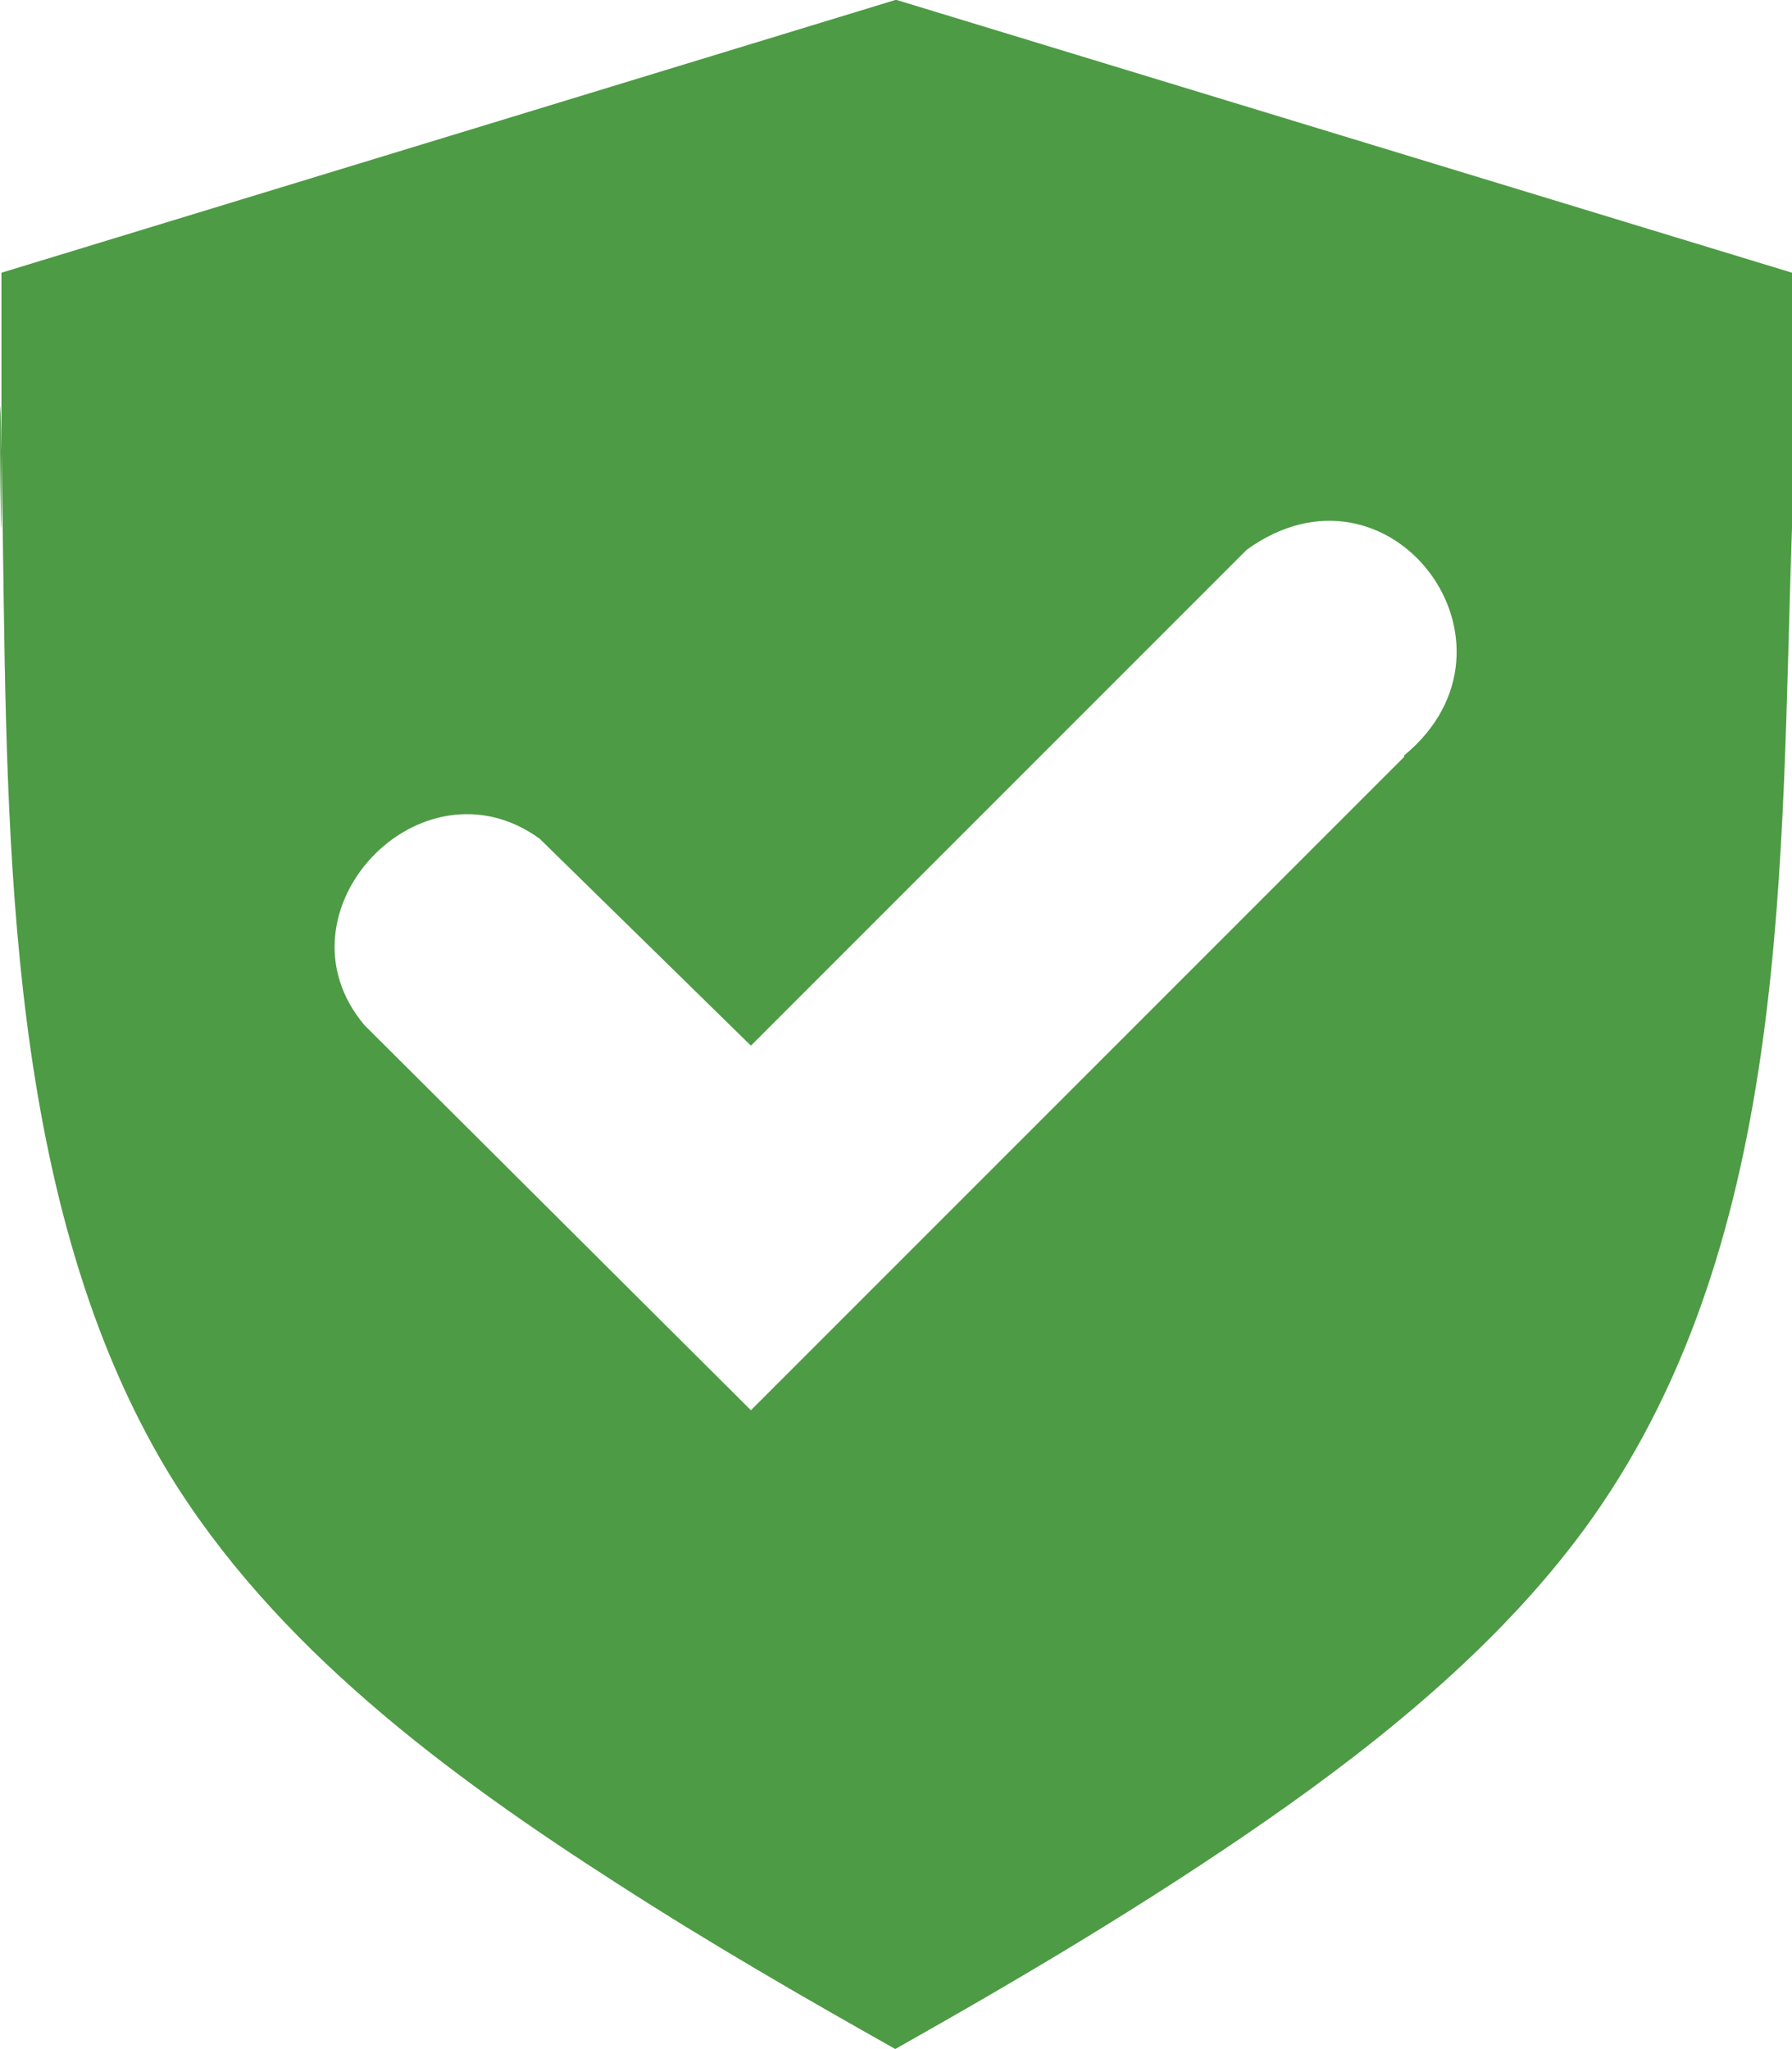
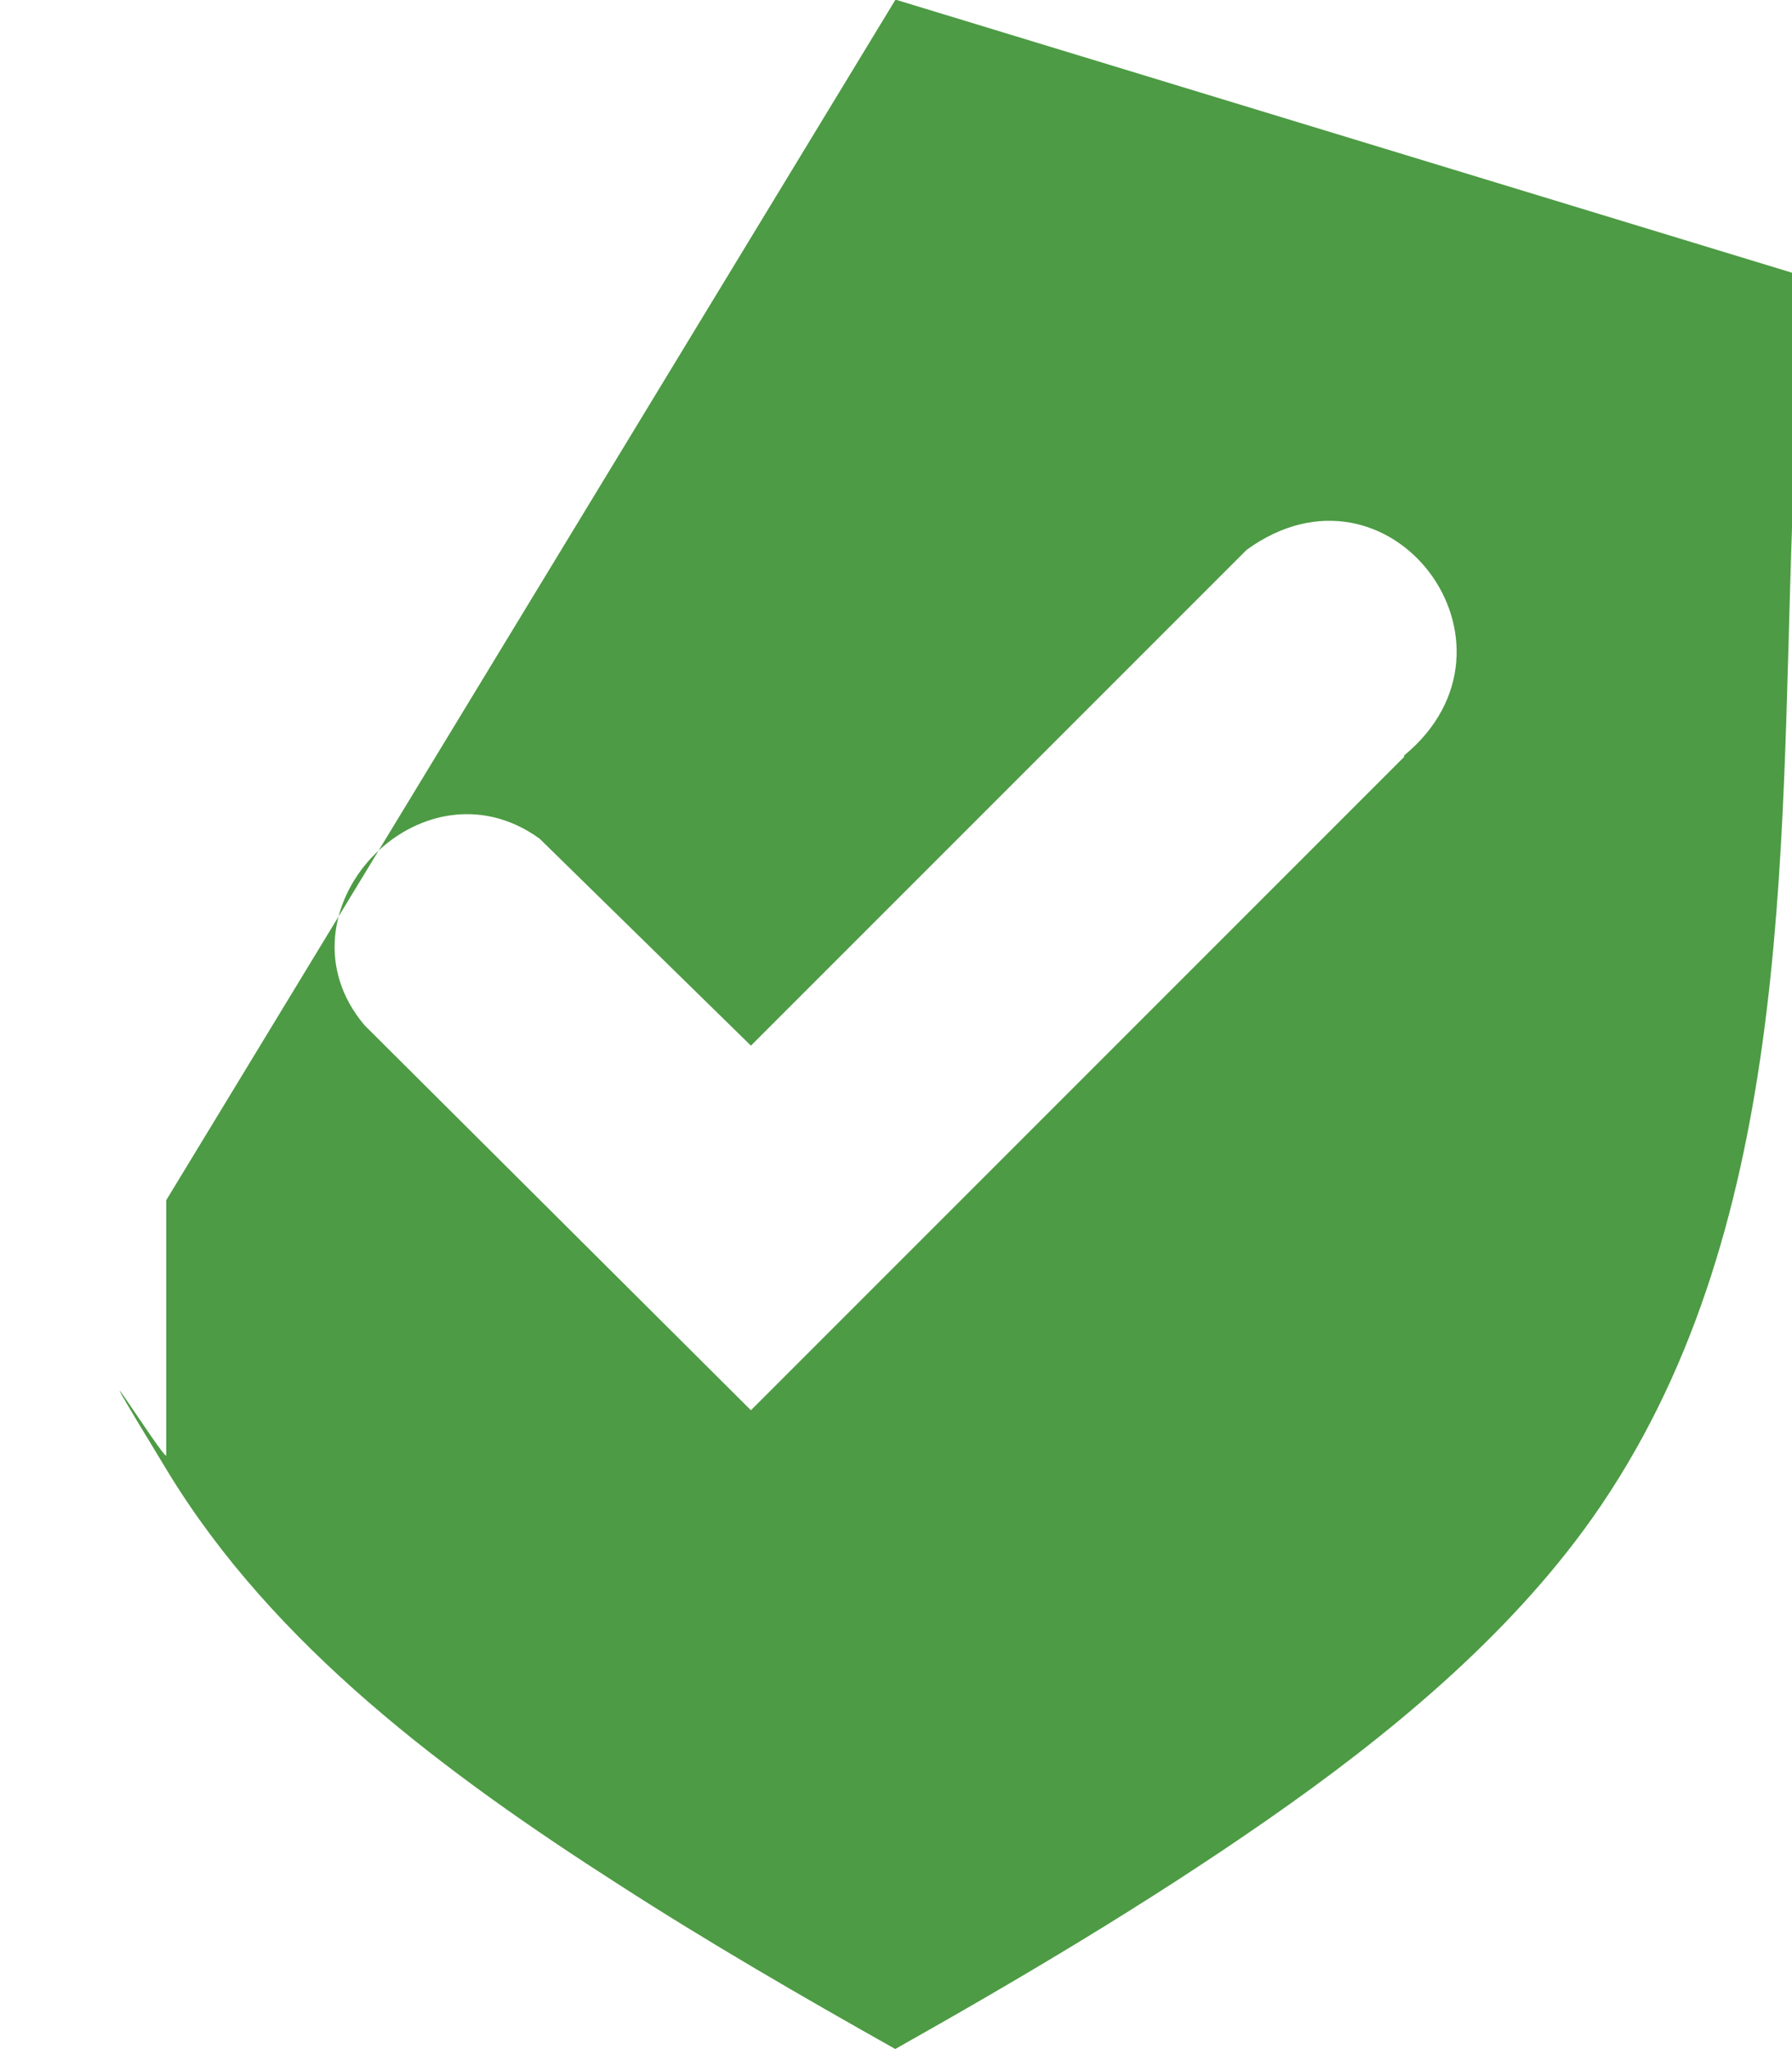
<svg xmlns="http://www.w3.org/2000/svg" id="Layer_1" viewBox="0 0 122.9 140.5">
  <defs>
    <style>      .st0 {        fill: #4d9b44;      }    </style>
  </defs>
-   <path class="st0" d="M61.5,0l61.4,18.7v17.5c-.8,22.8,0,48.5-13.7,67.9-5.8,8.2-14.1,15-22.3,20.7-8.2,5.7-16.8,10.8-25.5,15.7-6.4-3.6-12.8-7.3-19-11.3-11.7-7.5-23.6-16.3-30.9-28.3C.5,82.6.5,58.1.2,37.3s-.2-.7-.1-1.1v-17.5S61.4,0,61.4,0h.1ZM96.3,51.8c9.2-7.6-1-21.2-10.8-14.1l-34,34-14.5-14.2c-8.2-5.9-18.5,5.1-12,12.8l26.5,26.4,44.8-44.8Z" />
+   <path class="st0" d="M61.5,0l61.4,18.7v17.5c-.8,22.8,0,48.5-13.7,67.9-5.8,8.2-14.1,15-22.3,20.7-8.2,5.7-16.8,10.8-25.5,15.7-6.4-3.6-12.8-7.3-19-11.3-11.7-7.5-23.6-16.3-30.9-28.3s-.2-.7-.1-1.1v-17.5S61.4,0,61.4,0h.1ZM96.3,51.8c9.2-7.6-1-21.2-10.8-14.1l-34,34-14.5-14.2c-8.2-5.9-18.5,5.1-12,12.8l26.5,26.4,44.8-44.8Z" />
</svg>